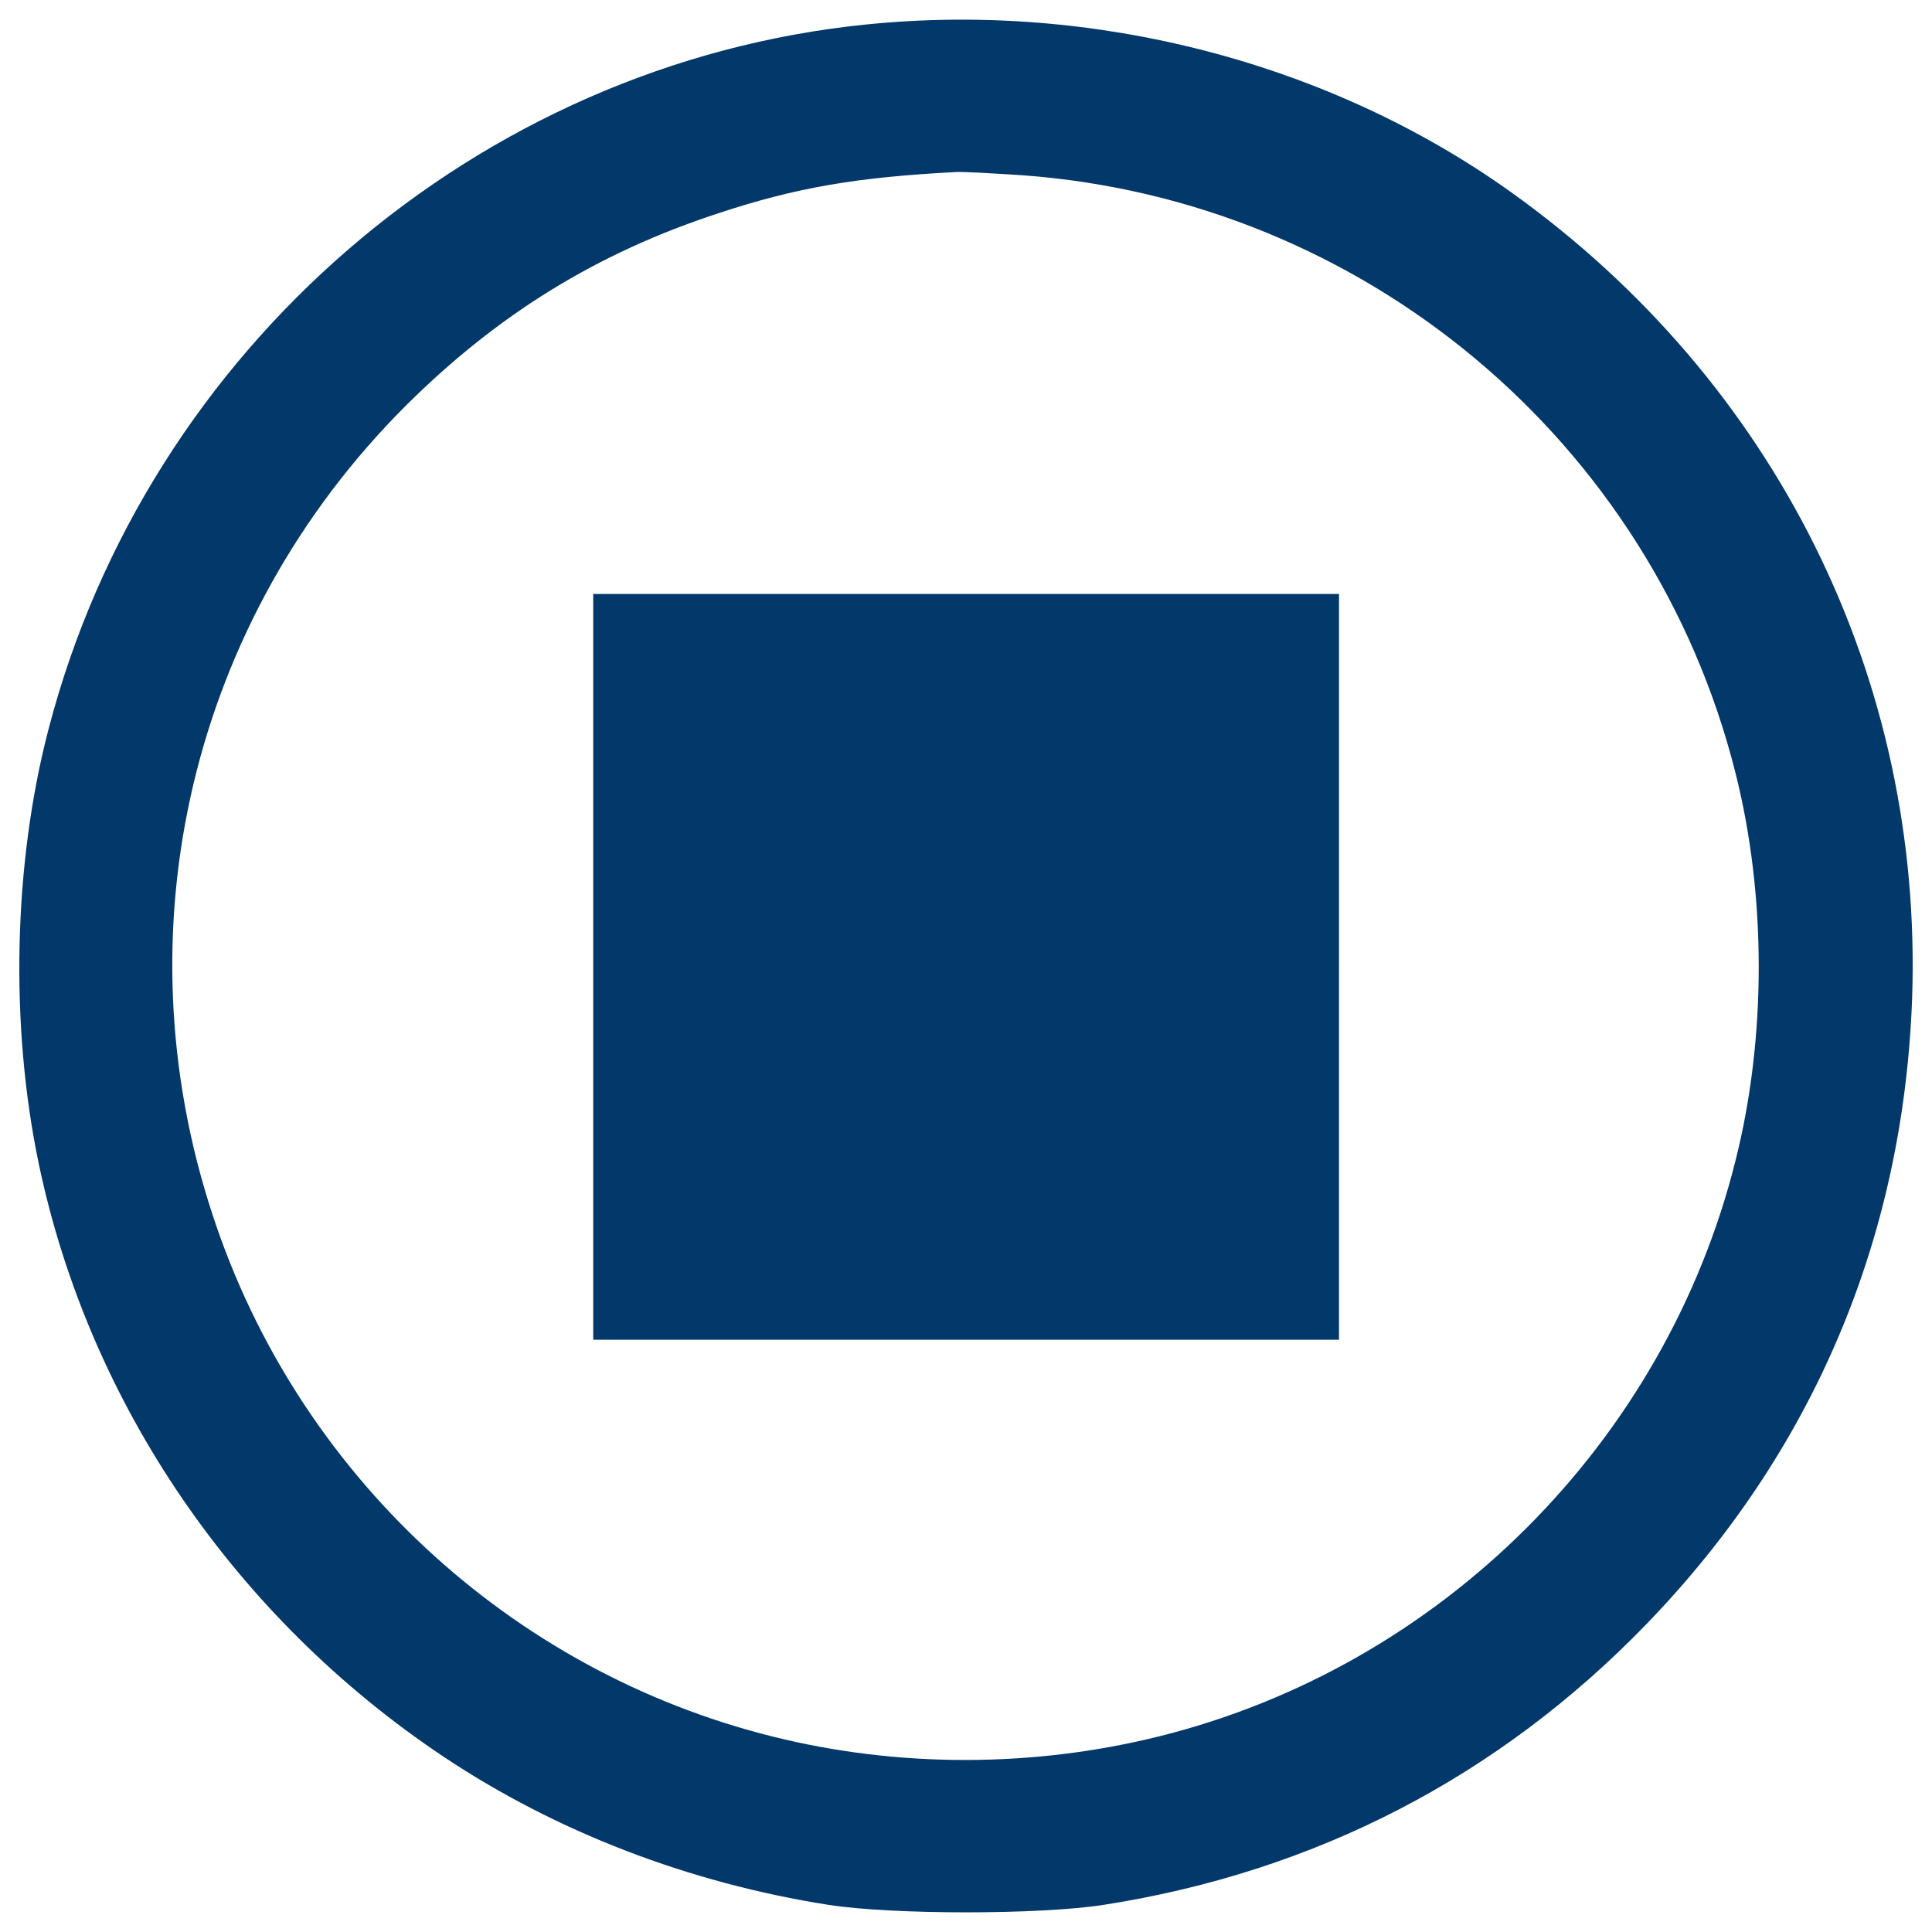
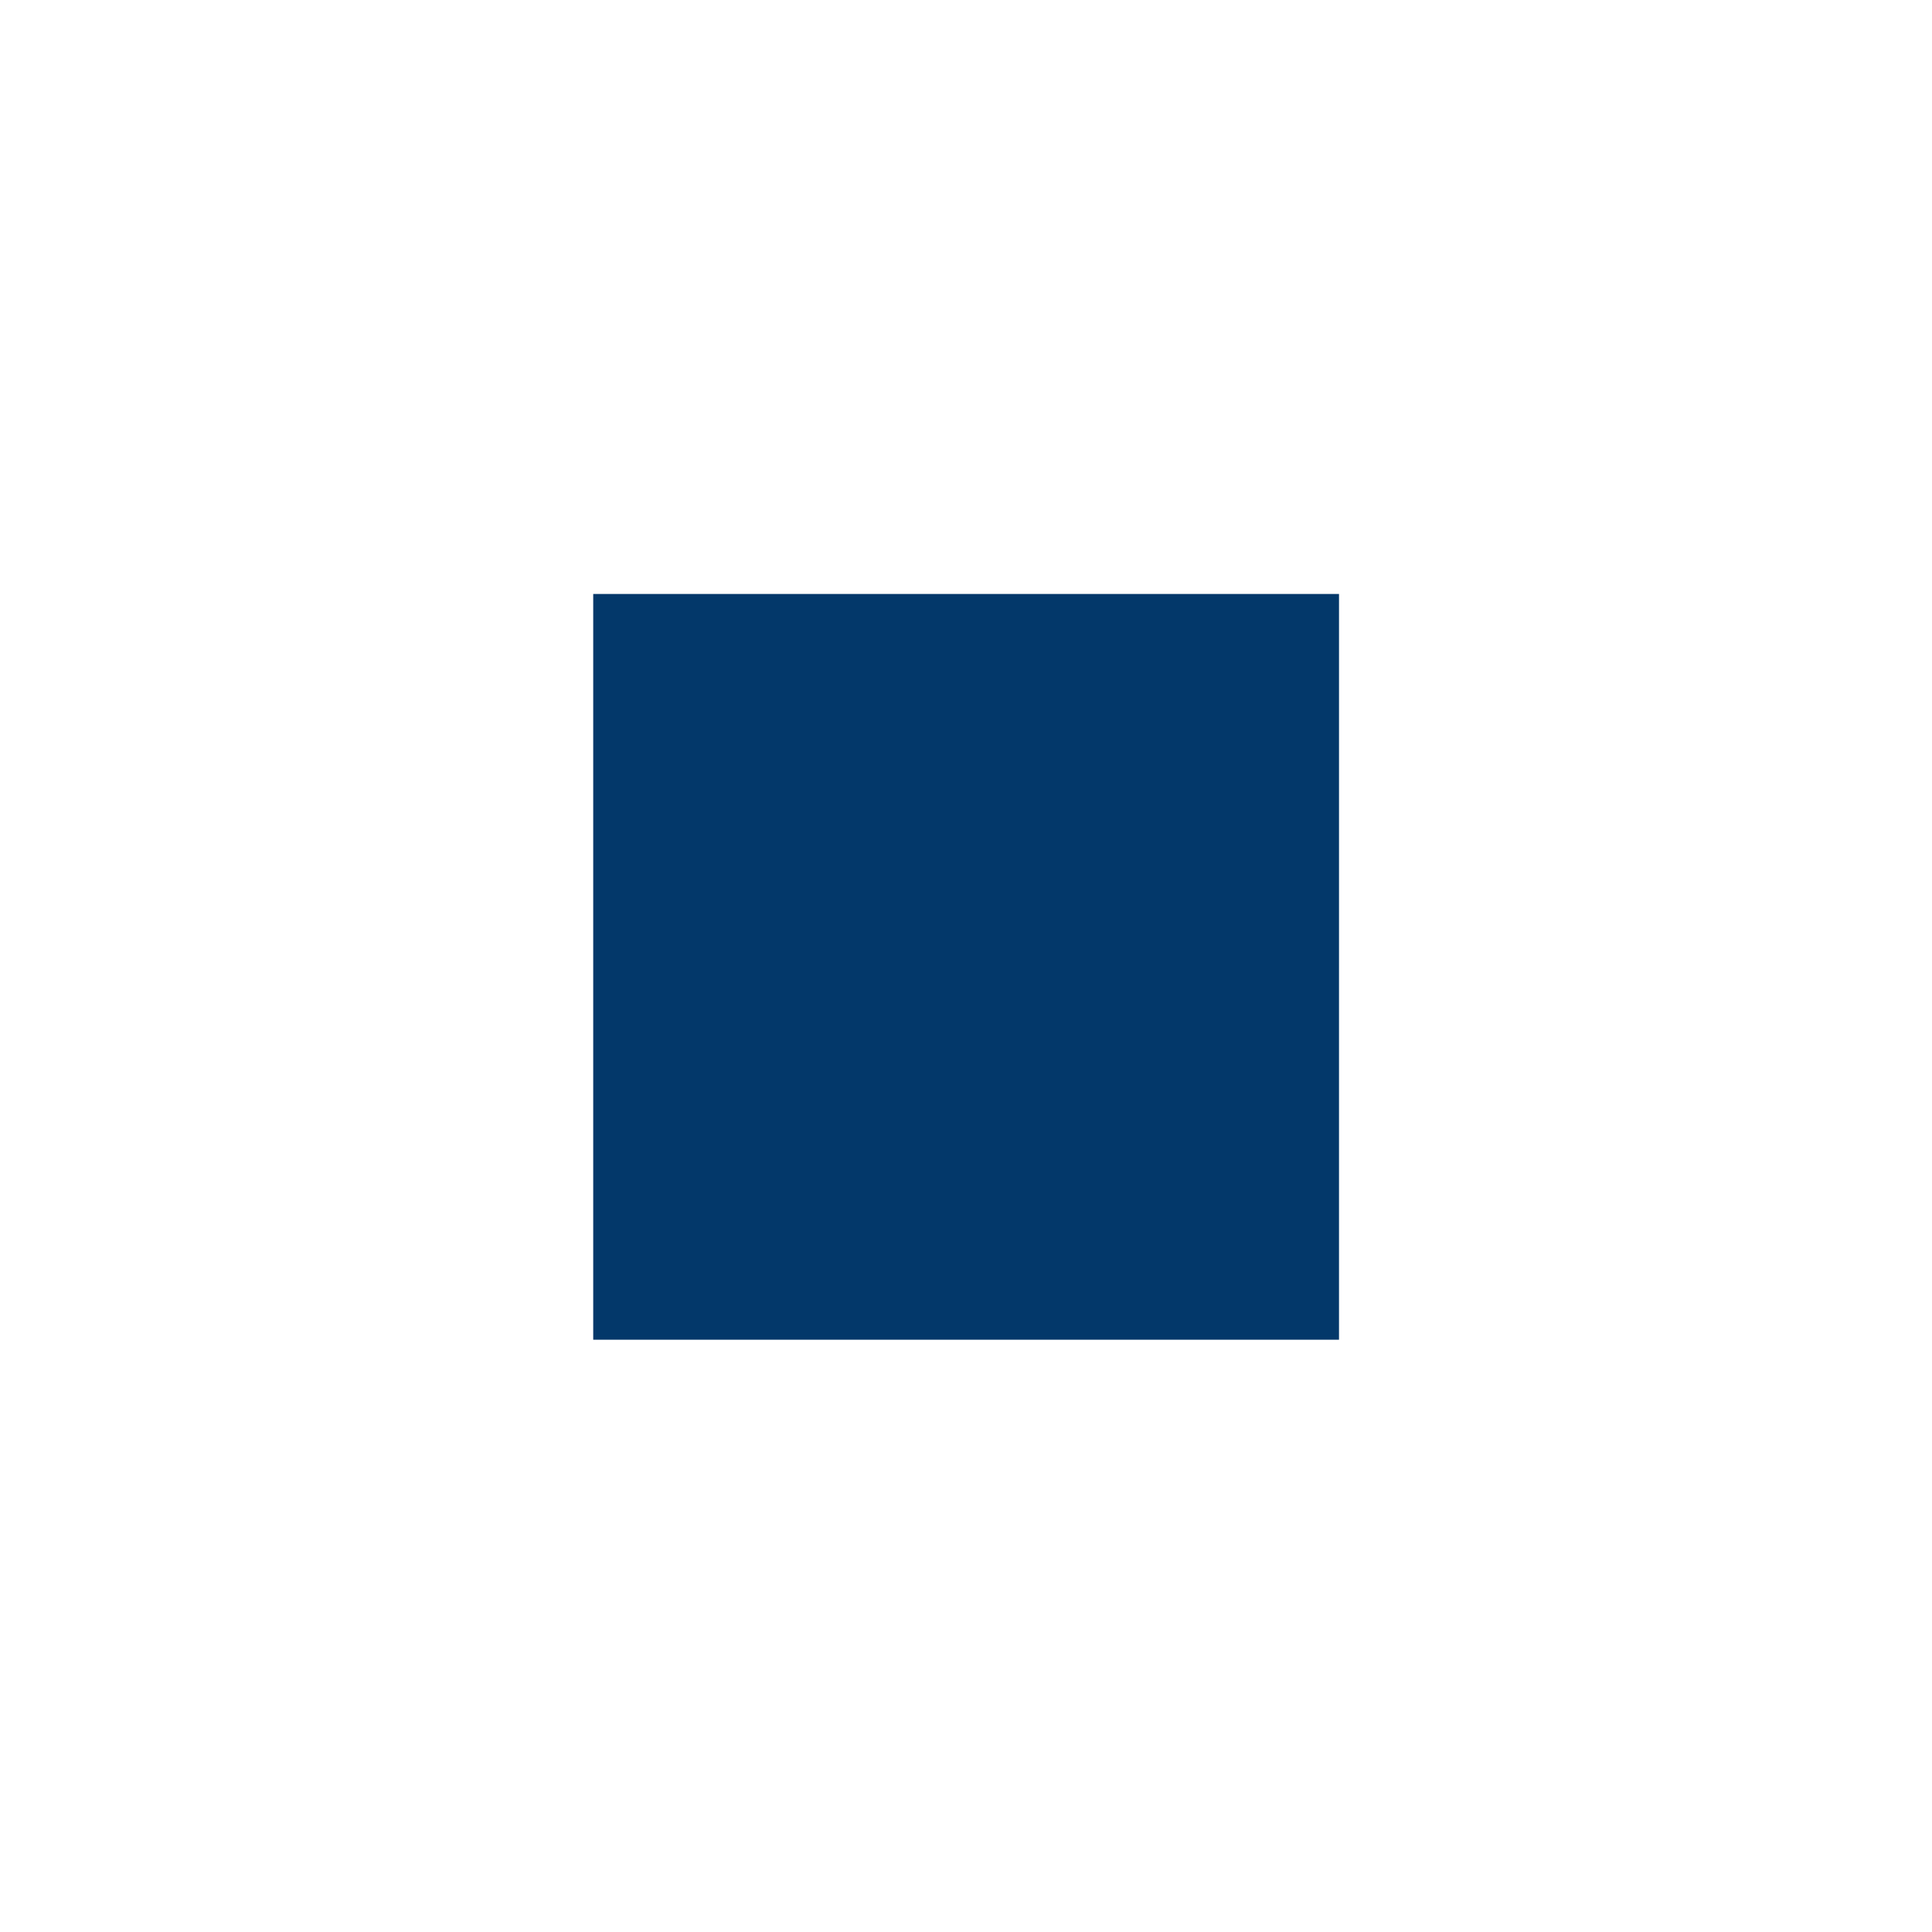
<svg xmlns="http://www.w3.org/2000/svg" version="1.1" x="0px" y="0px" viewBox="0 0 1000 1000" enable-background="new 0 0 1000 1000" xml:space="preserve">
  <g>
    <g transform="translate(0,511) scale(0.1,-0.1)">
-       <path style="fill:#03386a" d="M4484.5,4983.4C2476,4781.1,762.6,3305.2,250.7,1333.8C69.1,638.2,50.5-197.8,201.2-916.2c260.1-1238.5,1015.6-2345,2093.1-3065.4c584.2-390.1,1271.6-654.4,1994.1-767.9c332.3-51.6,1092-51.6,1424.3,0c1096.1,171.3,2043.6,662.6,2807.4,1451.2c862.9,891.8,1331.4,1994.1,1376.9,3238.8c57.8,1657.6-706,3195.5-2074.6,4173.9C6885.2,4785.3,5665.2,5103.2,4484.5,4983.4z M5289.5,4203.1c1769.1-128,3261.5-1376.9,3692.9-3092.2c161-635.8,161-1374.8,0-2010.6C8617.1-2357,7459.1-3513,6003.8-3876.3c-652.3-163.1-1352.1-165.1-2004.4-2.1C2639-3539.8,1538.8-2516,1101.2-1180.4c-489.2,1482.1-107.3,3084,997,4188.4C2575,3482.7,3089,3800.6,3720.7,4007c400.5,132.1,712.2,185.8,1228.2,212.6C4977.8,4221.7,5130.6,4213.5,5289.5,4203.1z" />
      <path style="fill:#03386a" d="M3070.5,105.6v-1930.1h1930.1h1930.1V105.6v1930.1H5000.5H3070.5V105.6z" />
    </g>
  </g>
</svg>